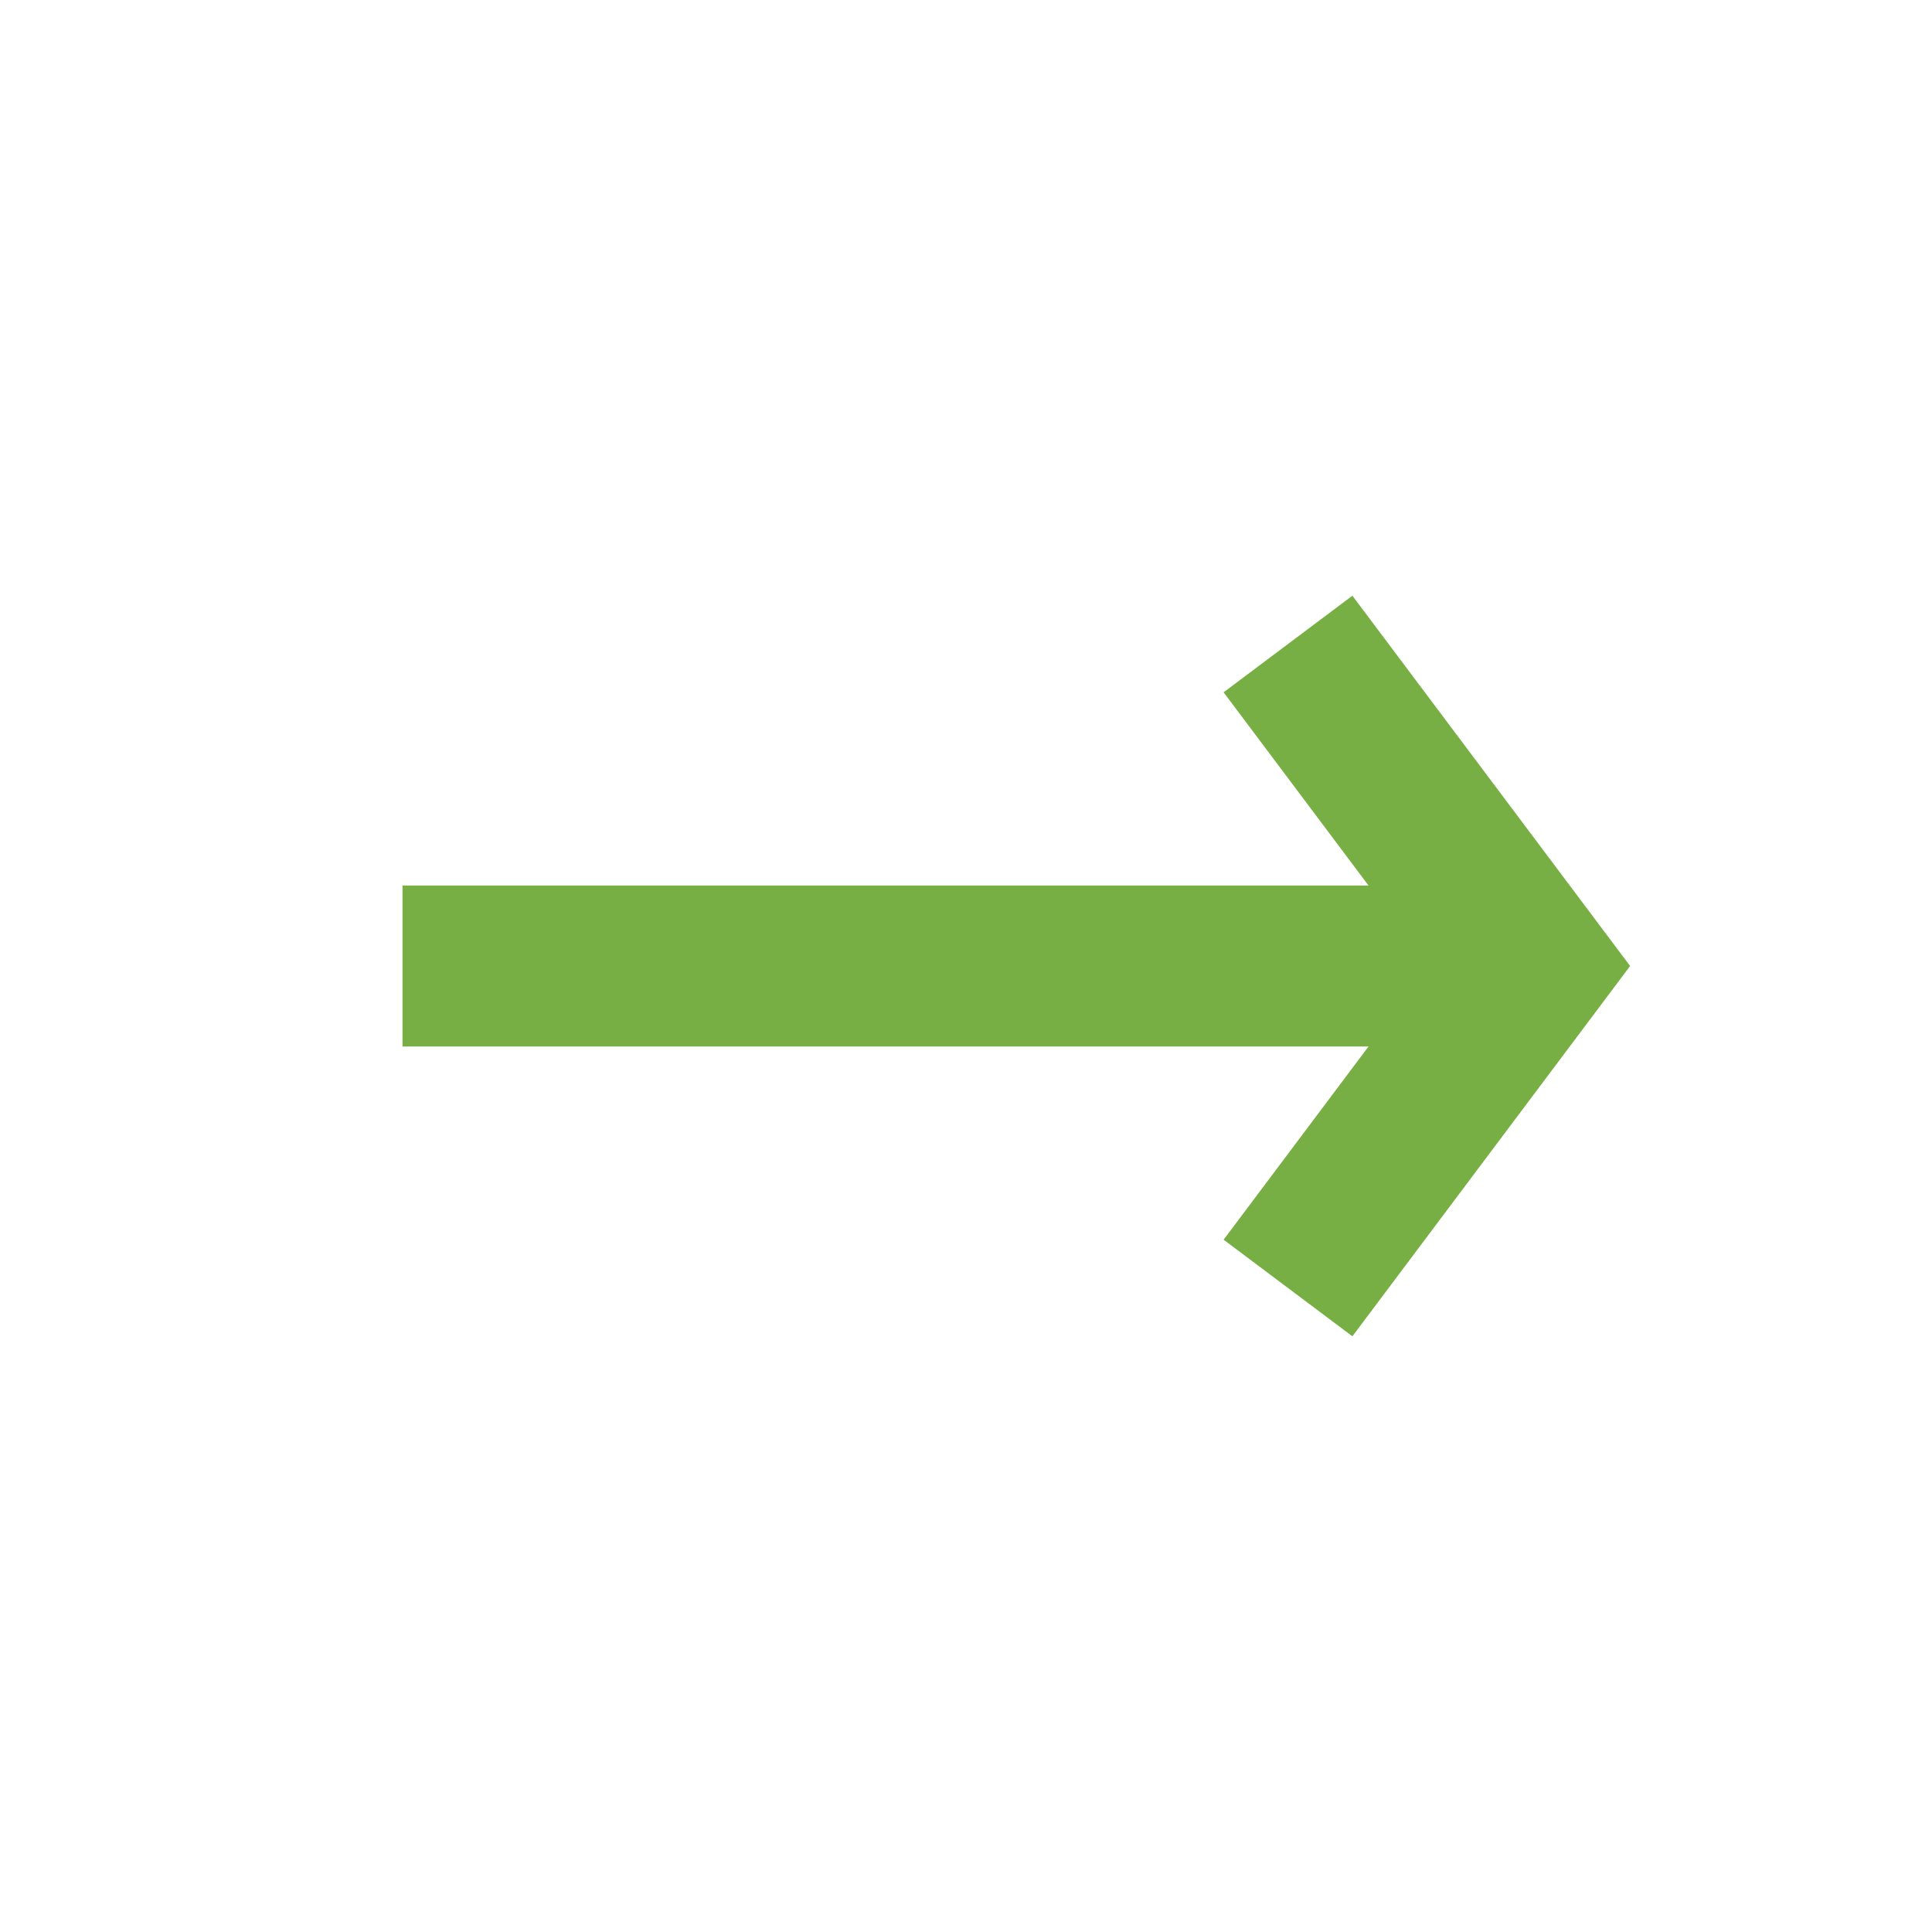
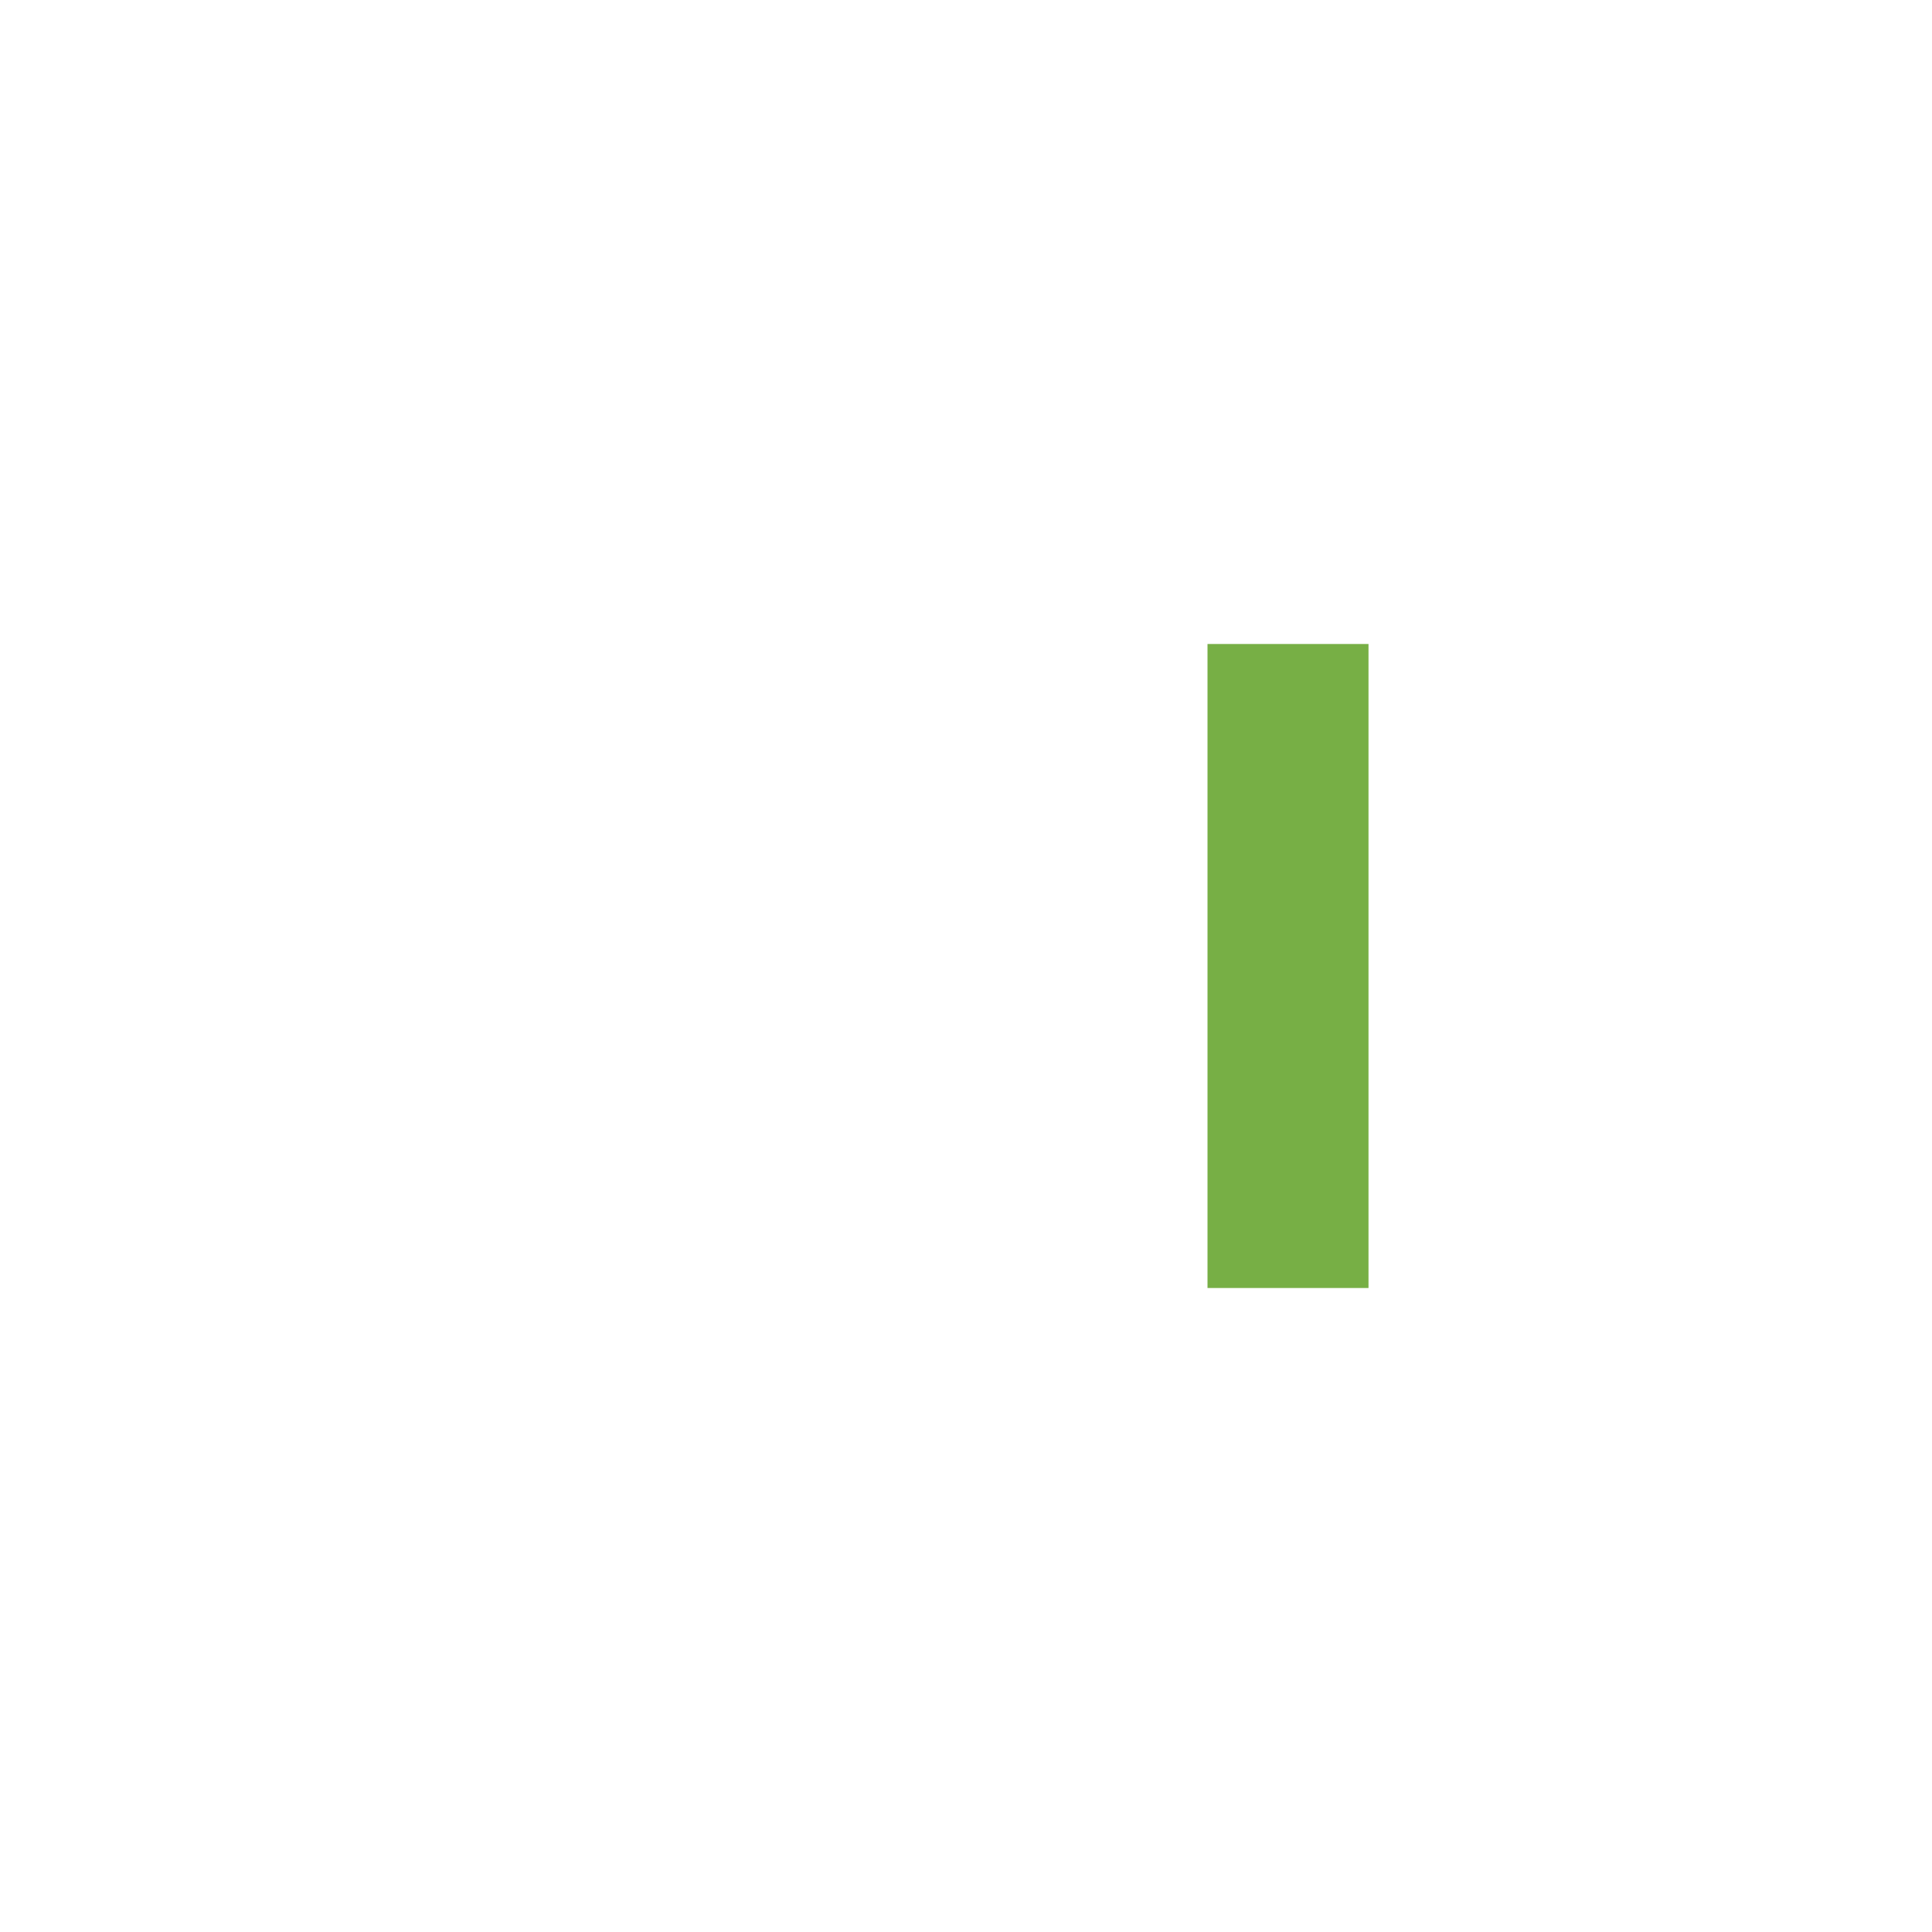
<svg xmlns="http://www.w3.org/2000/svg" width="24" height="24" viewBox="0 0 24 24" fill="none">
-   <path d="M16 8L19 12L16 16" stroke="#77AF45" stroke-width="2" />
-   <line x1="5" y1="12" x2="19" y2="12" stroke="#77AF45" stroke-width="2" />
+   <path d="M16 8L16 16" stroke="#77AF45" stroke-width="2" />
</svg>